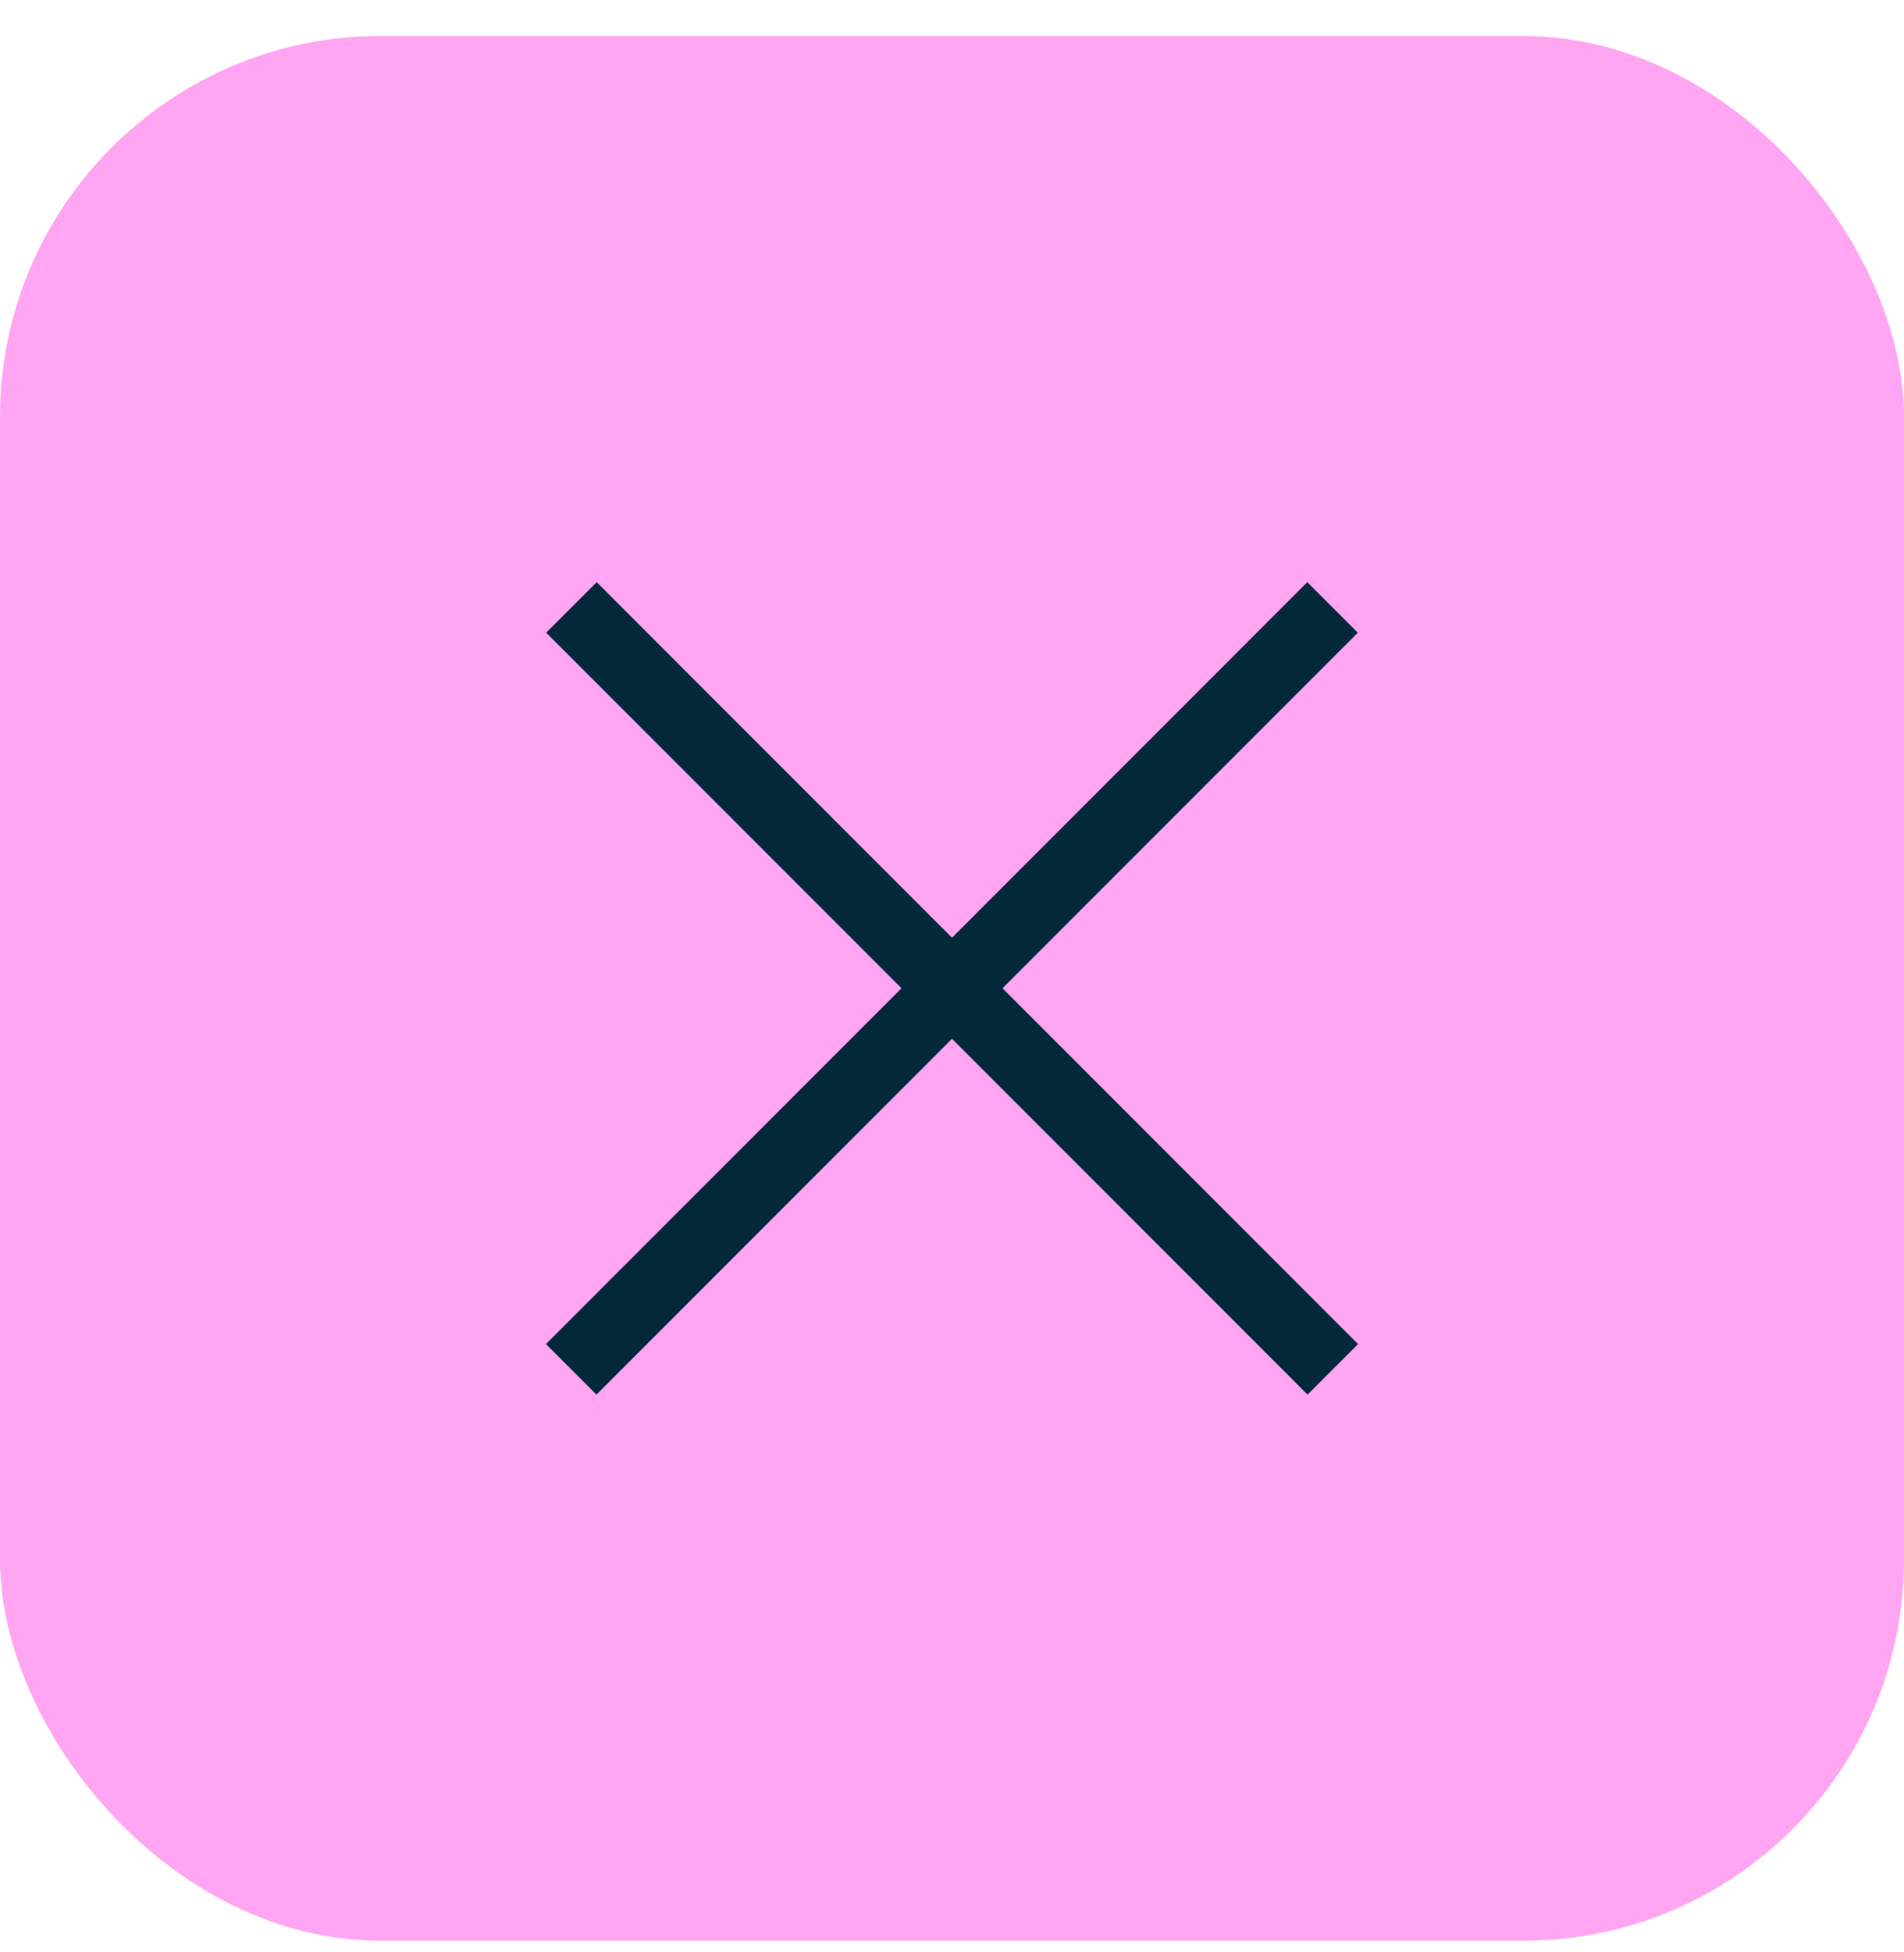
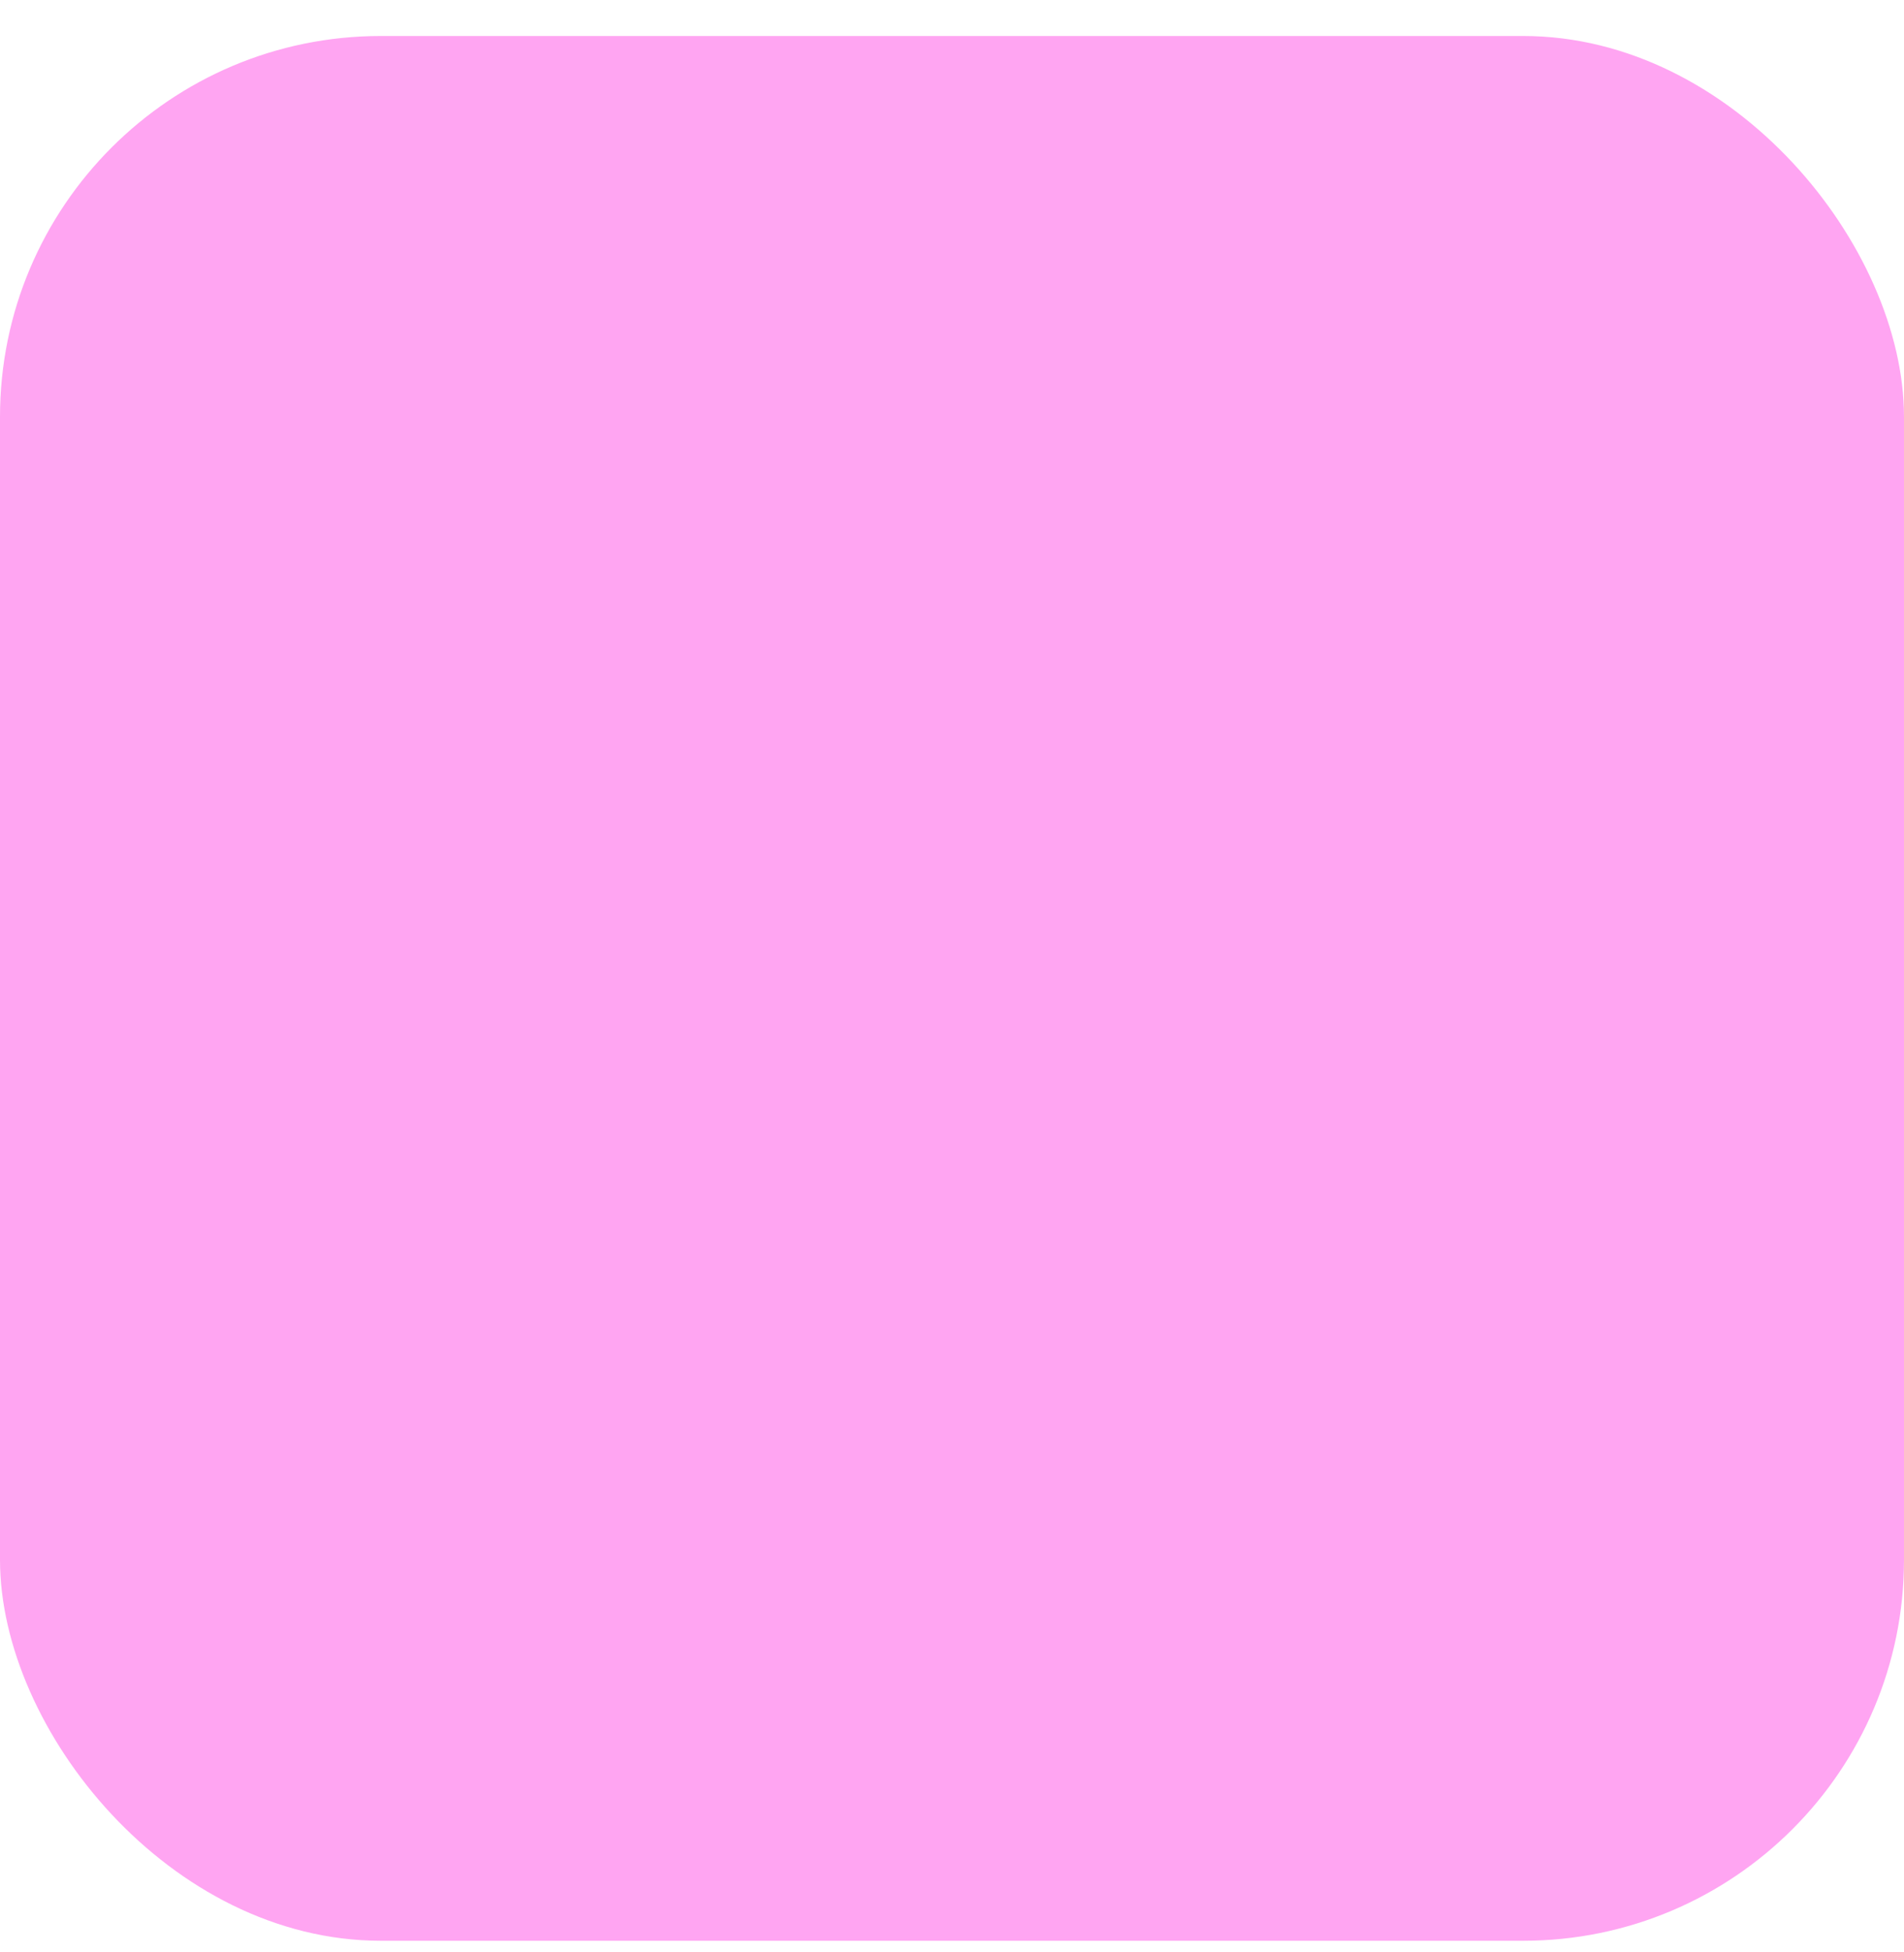
<svg xmlns="http://www.w3.org/2000/svg" width="40" height="41" viewBox="0 0 40 41" fill="none">
  <rect y="0.756" width="40" height="40" rx="8" fill="#FFA5F2" />
-   <path d="M27.995 12.756L12 28.756" stroke="#02283A" stroke-width="1.5" />
-   <path d="M28 28.756L12.005 12.756" stroke="#02283A" stroke-width="1.5" />
</svg>